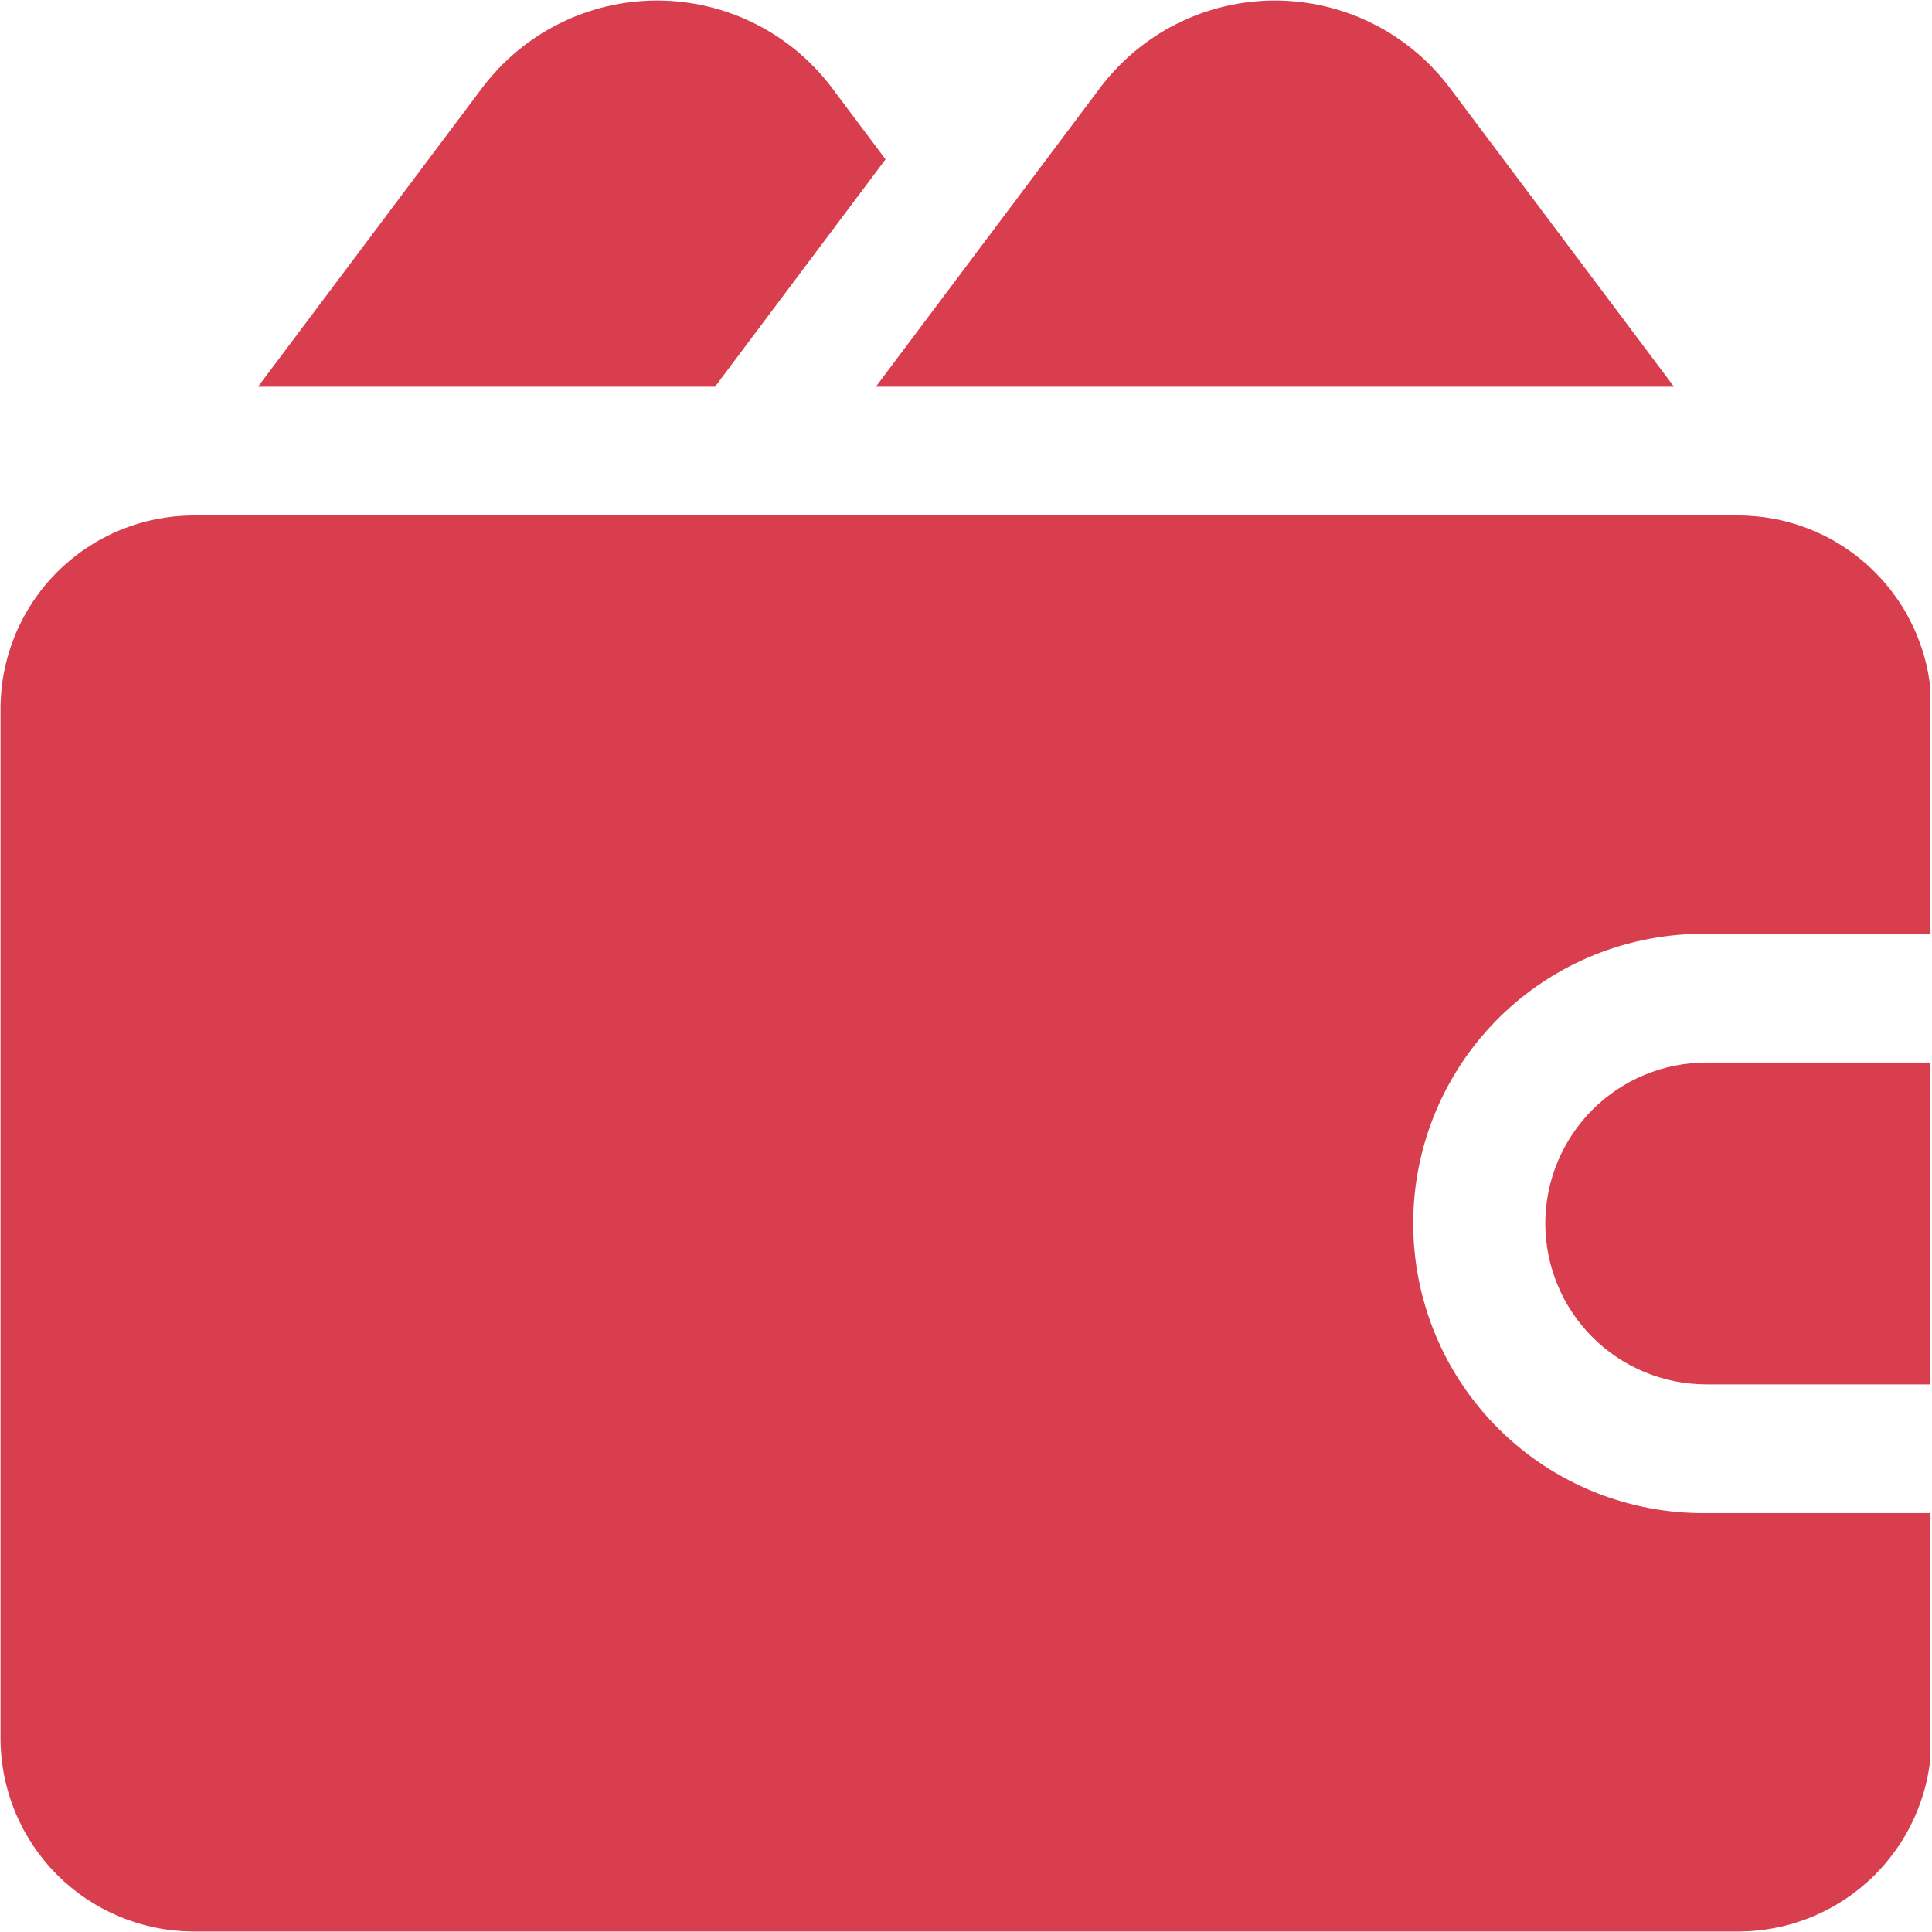
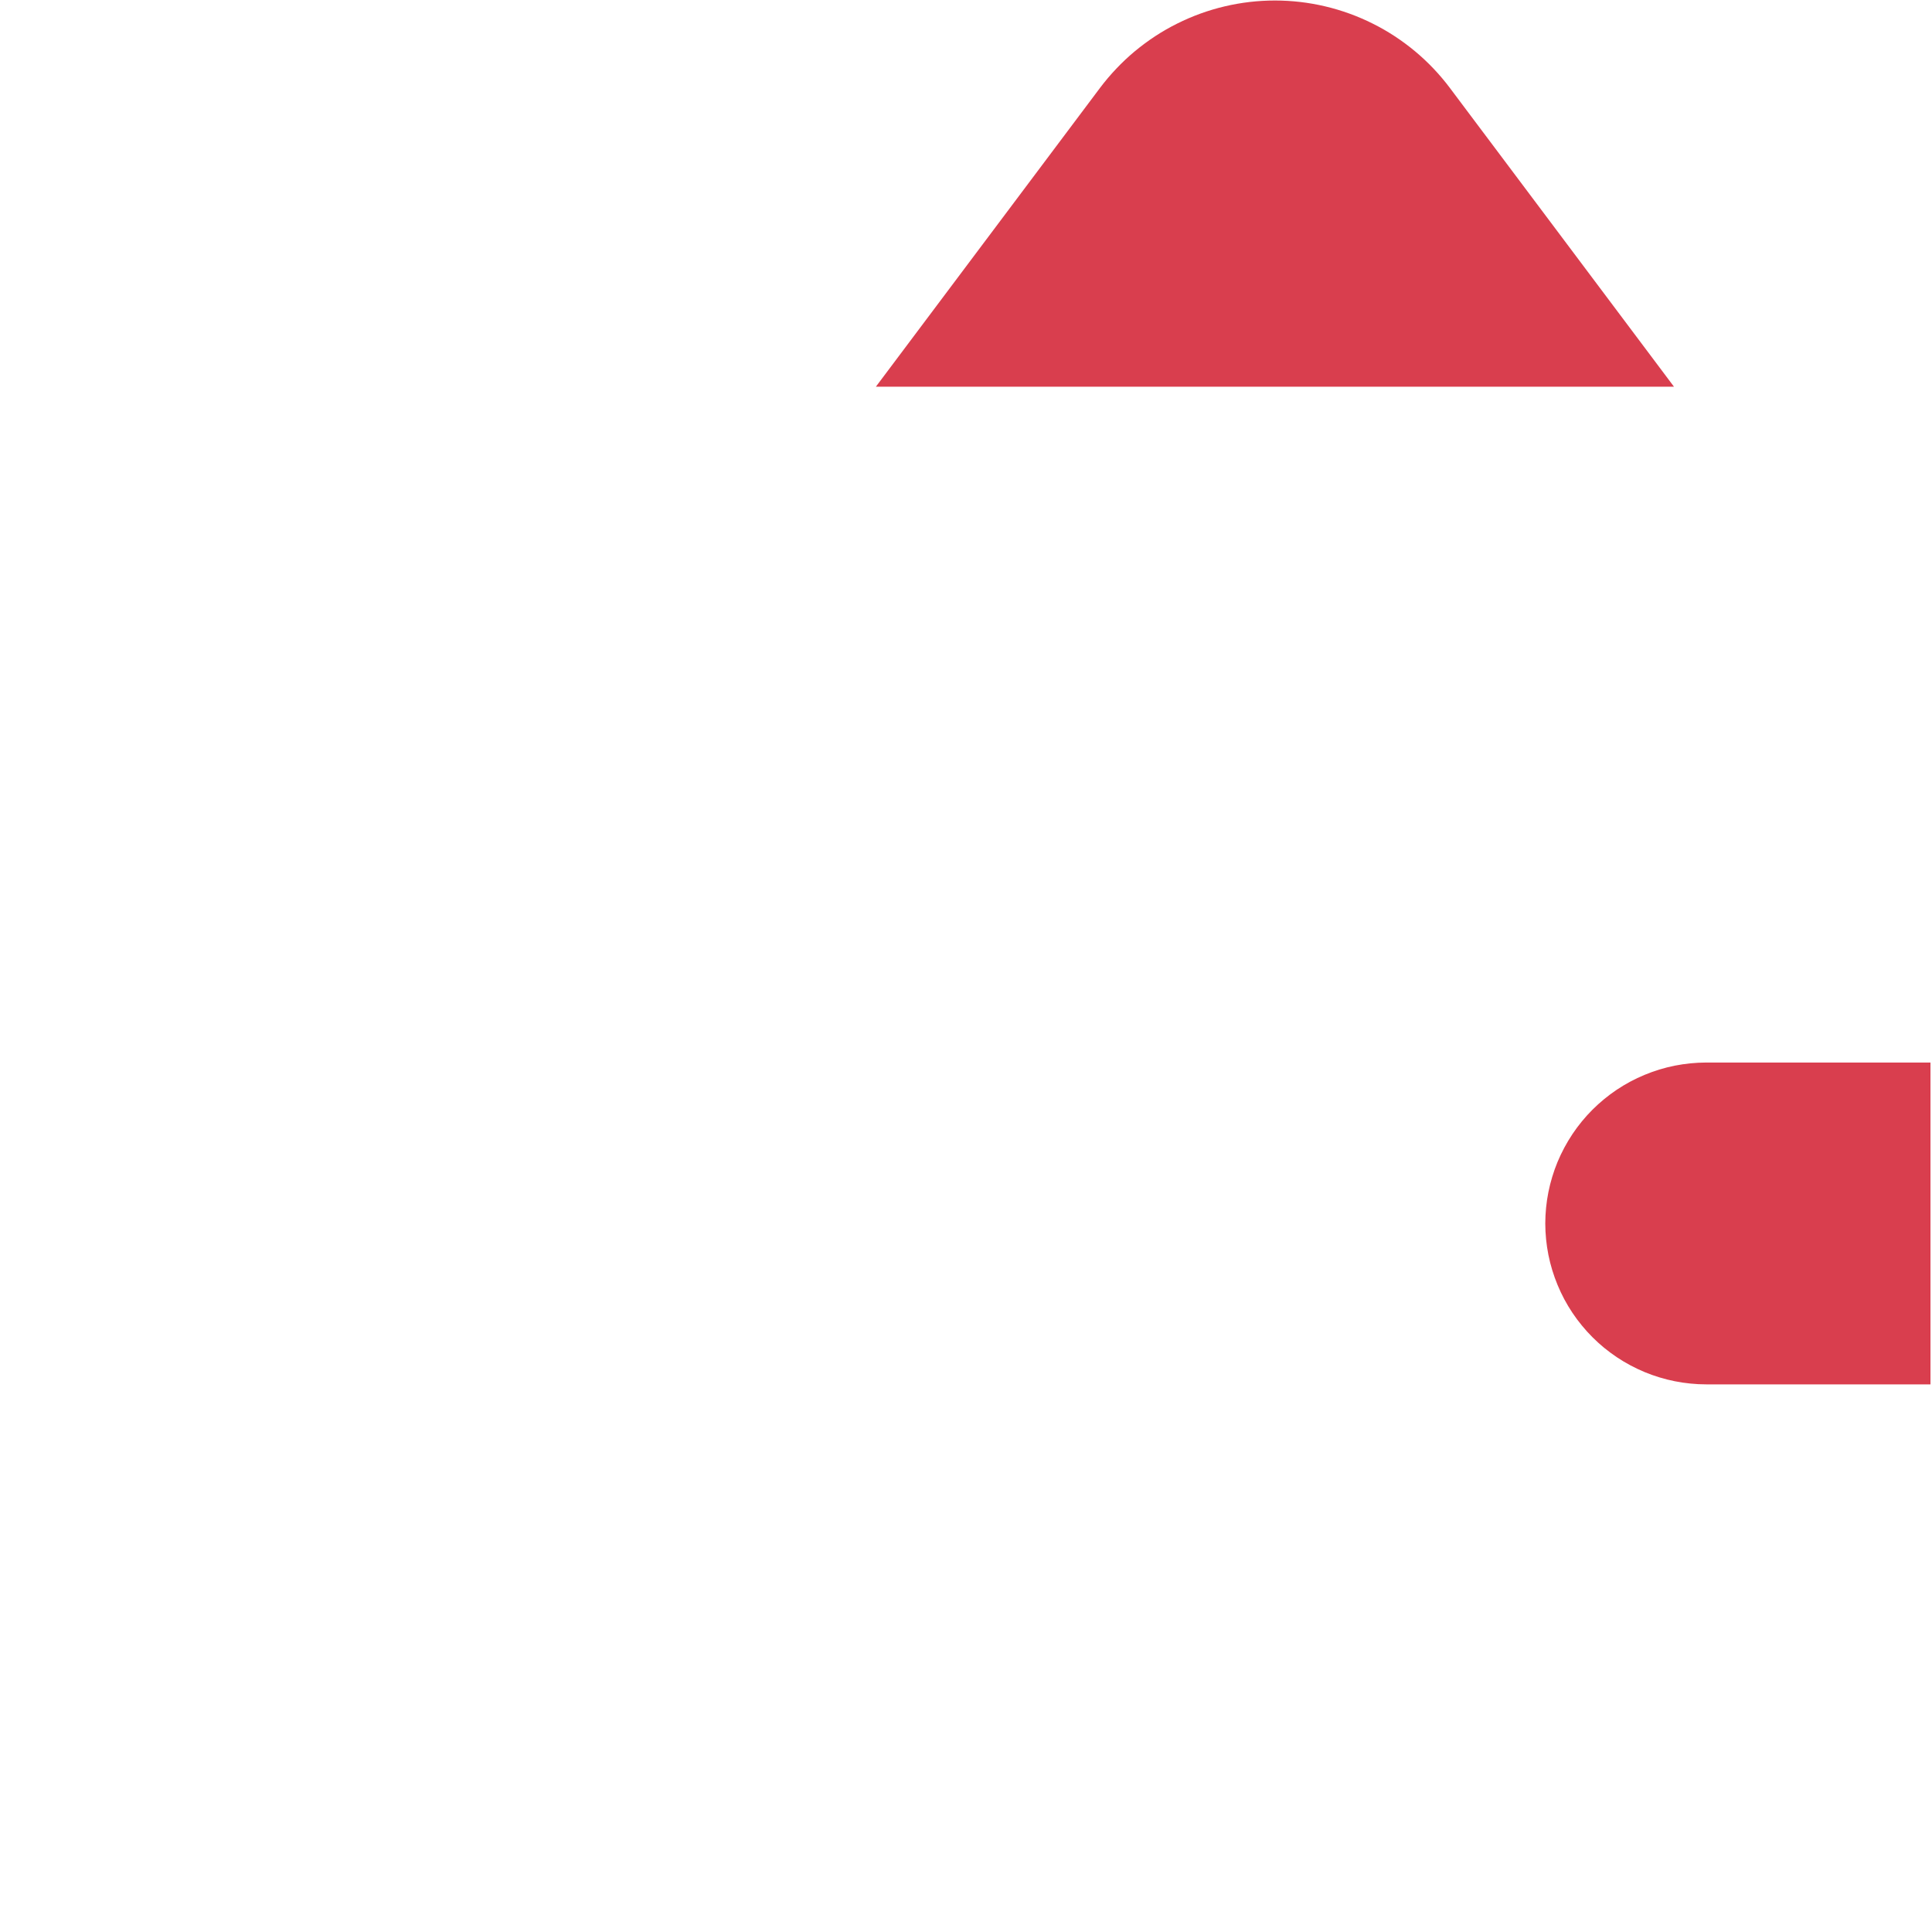
<svg xmlns="http://www.w3.org/2000/svg" width="300" zoomAndPan="magnify" viewBox="0 0 224.88 225" height="300" preserveAspectRatio="xMidYMid meet" version="1.0">
  <defs>
    <clipPath id="159bd52054">
      <path d="M 179 123 L 224.762 123 L 224.762 162 L 179 162 Z M 179 123 " clip-rule="nonzero" />
    </clipPath>
    <clipPath id="539ca2a682">
-       <path d="M 0 60 L 224.762 60 L 224.762 224.938 L 0 224.938 Z M 0 60 " clip-rule="nonzero" />
+       <path d="M 0 60 L 224.762 224.938 L 0 224.938 Z M 0 60 " clip-rule="nonzero" />
    </clipPath>
    <clipPath id="ec57b45ad1">
      <path d="M 101 0.059 L 195 0.059 L 195 46 L 101 46 Z M 101 0.059 " clip-rule="nonzero" />
    </clipPath>
    <clipPath id="7714237fcf">
      <path d="M 29 0.059 L 104 0.059 L 104 46 L 29 46 Z M 29 0.059 " clip-rule="nonzero" />
    </clipPath>
  </defs>
  <g clip-path="url(#159bd52054)">
    <path fill="#d93e4e" d="M 179.902 142.484 C 179.906 143.098 179.934 143.711 179.996 144.32 C 180.055 144.934 180.148 145.539 180.266 146.141 C 180.387 146.742 180.535 147.336 180.715 147.922 C 180.895 148.508 181.102 149.086 181.336 149.652 C 181.57 150.219 181.832 150.773 182.121 151.316 C 182.41 151.855 182.727 152.383 183.066 152.891 C 183.406 153.402 183.773 153.895 184.164 154.367 C 184.551 154.84 184.965 155.297 185.398 155.73 C 185.832 156.164 186.285 156.574 186.758 156.965 C 187.234 157.352 187.727 157.719 188.234 158.059 C 188.746 158.402 189.27 158.715 189.812 159.004 C 190.352 159.293 190.906 159.555 191.473 159.793 C 192.039 160.027 192.617 160.234 193.203 160.41 C 193.789 160.59 194.387 160.738 194.988 160.859 C 195.59 160.98 196.195 161.07 196.805 161.129 C 197.414 161.191 198.027 161.223 198.641 161.223 L 224.879 161.223 L 224.879 123.742 L 198.641 123.742 C 198.027 123.746 197.414 123.773 196.805 123.836 C 196.195 123.898 195.59 123.988 194.988 124.105 C 194.383 124.227 193.789 124.375 193.203 124.555 C 192.617 124.734 192.039 124.941 191.473 125.176 C 190.906 125.41 190.352 125.672 189.812 125.961 C 189.27 126.25 188.746 126.566 188.234 126.906 C 187.723 127.25 187.23 127.613 186.758 128.004 C 186.285 128.395 185.828 128.805 185.395 129.238 C 184.961 129.672 184.551 130.125 184.16 130.602 C 183.773 131.074 183.406 131.566 183.066 132.078 C 182.727 132.59 182.41 133.113 182.121 133.656 C 181.832 134.195 181.57 134.75 181.332 135.316 C 181.098 135.883 180.891 136.461 180.715 137.047 C 180.535 137.633 180.387 138.23 180.266 138.832 C 180.145 139.434 180.055 140.039 179.996 140.648 C 179.934 141.262 179.906 141.871 179.902 142.484 Z M 179.902 142.484 " fill-opacity="1" fill-rule="nonzero" />
  </g>
  <g clip-path="url(#539ca2a682)">
-     <path fill="#d93e4e" d="M 202.391 60.031 L 22.488 60.031 C 21.75 60.031 21.016 60.07 20.285 60.141 C 19.551 60.215 18.824 60.324 18.102 60.465 C 17.383 60.609 16.668 60.789 15.965 61.004 C 15.258 61.219 14.566 61.465 13.887 61.75 C 13.207 62.031 12.543 62.344 11.895 62.691 C 11.242 63.039 10.613 63.418 10 63.828 C 9.391 64.234 8.797 64.676 8.23 65.141 C 7.66 65.609 7.113 66.102 6.594 66.621 C 6.074 67.145 5.578 67.688 5.113 68.258 C 4.645 68.824 4.207 69.418 3.797 70.027 C 3.391 70.641 3.012 71.27 2.664 71.918 C 2.316 72.57 2 73.234 1.719 73.914 C 1.438 74.594 1.188 75.285 0.973 75.988 C 0.762 76.695 0.582 77.406 0.438 78.129 C 0.293 78.852 0.184 79.578 0.109 80.312 C 0.039 81.043 0 81.777 0 82.516 L 0 202.453 C 0 203.188 0.039 203.922 0.109 204.656 C 0.184 205.387 0.293 206.117 0.438 206.836 C 0.582 207.559 0.762 208.273 0.973 208.977 C 1.188 209.68 1.438 210.375 1.719 211.055 C 2 211.734 2.316 212.398 2.664 213.047 C 3.012 213.695 3.391 214.328 3.797 214.941 C 4.207 215.551 4.645 216.141 5.113 216.711 C 5.578 217.281 6.074 217.824 6.594 218.348 C 7.113 218.867 7.66 219.359 8.23 219.828 C 8.797 220.293 9.387 220.734 10 221.141 C 10.613 221.551 11.242 221.93 11.891 222.277 C 12.543 222.625 13.207 222.938 13.887 223.223 C 14.566 223.504 15.258 223.75 15.965 223.965 C 16.668 224.18 17.379 224.359 18.102 224.504 C 18.824 224.648 19.551 224.758 20.285 224.828 C 21.016 224.902 21.75 224.938 22.488 224.941 L 202.391 224.941 C 203.129 224.938 203.863 224.902 204.594 224.828 C 205.328 224.758 206.055 224.648 206.777 224.504 C 207.5 224.359 208.211 224.18 208.918 223.965 C 209.621 223.75 210.312 223.504 210.992 223.223 C 211.672 222.938 212.34 222.625 212.988 222.277 C 213.637 221.93 214.266 221.551 214.879 221.141 C 215.492 220.734 216.082 220.293 216.652 219.828 C 217.219 219.359 217.766 218.867 218.285 218.348 C 218.805 217.824 219.301 217.281 219.766 216.711 C 220.234 216.141 220.672 215.551 221.082 214.941 C 221.492 214.328 221.871 213.695 222.219 213.047 C 222.562 212.398 222.879 211.734 223.16 211.055 C 223.441 210.375 223.691 209.68 223.906 208.977 C 224.121 208.273 224.301 207.559 224.445 206.836 C 224.586 206.117 224.695 205.387 224.77 204.656 C 224.844 203.922 224.879 203.188 224.879 202.453 L 224.879 176.215 L 198.641 176.215 C 197.527 176.227 196.418 176.184 195.309 176.086 C 194.199 175.988 193.098 175.836 192.008 175.633 C 190.914 175.426 189.832 175.164 188.766 174.852 C 187.695 174.539 186.645 174.176 185.613 173.758 C 184.582 173.34 183.574 172.875 182.59 172.355 C 181.602 171.84 180.645 171.273 179.715 170.664 C 178.785 170.051 177.891 169.395 177.023 168.695 C 176.16 167.996 175.332 167.254 174.539 166.473 C 173.75 165.688 173 164.871 172.289 164.012 C 171.578 163.156 170.91 162.266 170.289 161.344 C 169.668 160.422 169.094 159.469 168.562 158.492 C 168.035 157.512 167.559 156.508 167.129 155.48 C 166.699 154.453 166.324 153.41 165.996 152.344 C 165.672 151.281 165.398 150.203 165.18 149.113 C 164.961 148.02 164.797 146.922 164.688 145.812 C 164.578 144.707 164.523 143.598 164.523 142.484 C 164.523 141.371 164.578 140.262 164.688 139.152 C 164.797 138.047 164.961 136.945 165.18 135.855 C 165.398 134.766 165.672 133.688 165.996 132.621 C 166.324 131.559 166.699 130.512 167.129 129.484 C 167.559 128.457 168.035 127.457 168.562 126.477 C 169.094 125.496 169.668 124.547 170.289 123.621 C 170.91 122.699 171.578 121.812 172.289 120.953 C 173 120.098 173.75 119.277 174.539 118.496 C 175.332 117.715 176.16 116.973 177.023 116.27 C 177.891 115.57 178.785 114.914 179.715 114.305 C 180.645 113.691 181.602 113.129 182.59 112.609 C 183.574 112.094 184.582 111.625 185.613 111.211 C 186.645 110.793 187.695 110.426 188.766 110.113 C 189.832 109.801 190.914 109.543 192.008 109.336 C 193.098 109.129 194.199 108.977 195.309 108.879 C 196.418 108.781 197.527 108.742 198.641 108.754 L 224.879 108.754 L 224.879 82.516 C 224.879 81.777 224.844 81.043 224.77 80.312 C 224.695 79.578 224.586 78.852 224.445 78.129 C 224.301 77.406 224.121 76.695 223.906 75.988 C 223.691 75.285 223.441 74.594 223.16 73.914 C 222.879 73.234 222.562 72.57 222.215 71.918 C 221.871 71.27 221.492 70.641 221.082 70.027 C 220.672 69.418 220.234 68.824 219.766 68.258 C 219.301 67.688 218.805 67.145 218.285 66.621 C 217.766 66.102 217.219 65.609 216.652 65.141 C 216.082 64.676 215.492 64.234 214.879 63.828 C 214.266 63.418 213.637 63.039 212.988 62.691 C 212.34 62.344 211.672 62.031 210.992 61.75 C 210.312 61.465 209.621 61.219 208.918 61.004 C 208.211 60.789 207.5 60.609 206.777 60.465 C 206.055 60.324 205.328 60.215 204.594 60.141 C 203.863 60.07 203.129 60.031 202.391 60.031 Z M 202.391 60.031 " fill-opacity="1" fill-rule="nonzero" />
-   </g>
+     </g>
  <g clip-path="url(#ec57b45ad1)">
    <path fill="#d93e4e" d="M 194.891 45.035 L 168.805 10.258 C 168.215 9.469 167.578 8.719 166.902 8.004 C 166.223 7.289 165.504 6.613 164.746 5.98 C 163.992 5.352 163.199 4.766 162.375 4.223 C 161.551 3.684 160.699 3.191 159.816 2.754 C 158.934 2.312 158.031 1.922 157.102 1.586 C 156.176 1.25 155.234 0.969 154.273 0.742 C 153.316 0.516 152.344 0.344 151.367 0.23 C 150.387 0.117 149.406 0.059 148.418 0.059 C 147.434 0.059 146.449 0.117 145.473 0.23 C 144.492 0.344 143.523 0.516 142.562 0.742 C 141.605 0.969 140.66 1.25 139.734 1.586 C 138.809 1.922 137.902 2.312 137.02 2.754 C 136.141 3.191 135.285 3.684 134.461 4.223 C 133.637 4.766 132.848 5.352 132.09 5.98 C 131.332 6.613 130.613 7.289 129.938 8.004 C 129.258 8.719 128.625 9.469 128.031 10.258 L 101.945 45.035 Z M 194.891 45.035 " fill-opacity="1" fill-rule="nonzero" />
  </g>
  <g clip-path="url(#7714237fcf)">
-     <path fill="#d93e4e" d="M 103.07 18.555 L 96.848 10.258 C 96.258 9.469 95.621 8.719 94.941 8.004 C 94.266 7.289 93.547 6.613 92.789 5.98 C 92.035 5.352 91.242 4.766 90.418 4.223 C 89.594 3.684 88.742 3.191 87.859 2.754 C 86.977 2.312 86.074 1.922 85.145 1.586 C 84.219 1.25 83.277 0.969 82.316 0.742 C 81.359 0.516 80.387 0.344 79.41 0.23 C 78.43 0.117 77.445 0.059 76.461 0.059 C 75.477 0.059 74.492 0.117 73.516 0.23 C 72.535 0.344 71.566 0.516 70.605 0.742 C 69.645 0.969 68.703 1.25 67.777 1.586 C 66.852 1.922 65.945 2.312 65.062 2.754 C 64.184 3.191 63.328 3.684 62.504 4.223 C 61.68 4.766 60.891 5.352 60.133 5.98 C 59.375 6.613 58.656 7.289 57.98 8.004 C 57.301 8.719 56.668 9.469 56.074 10.258 L 29.988 45.035 L 83.211 45.035 Z M 103.07 18.555 " fill-opacity="1" fill-rule="nonzero" />
-   </g>
+     </g>
</svg>